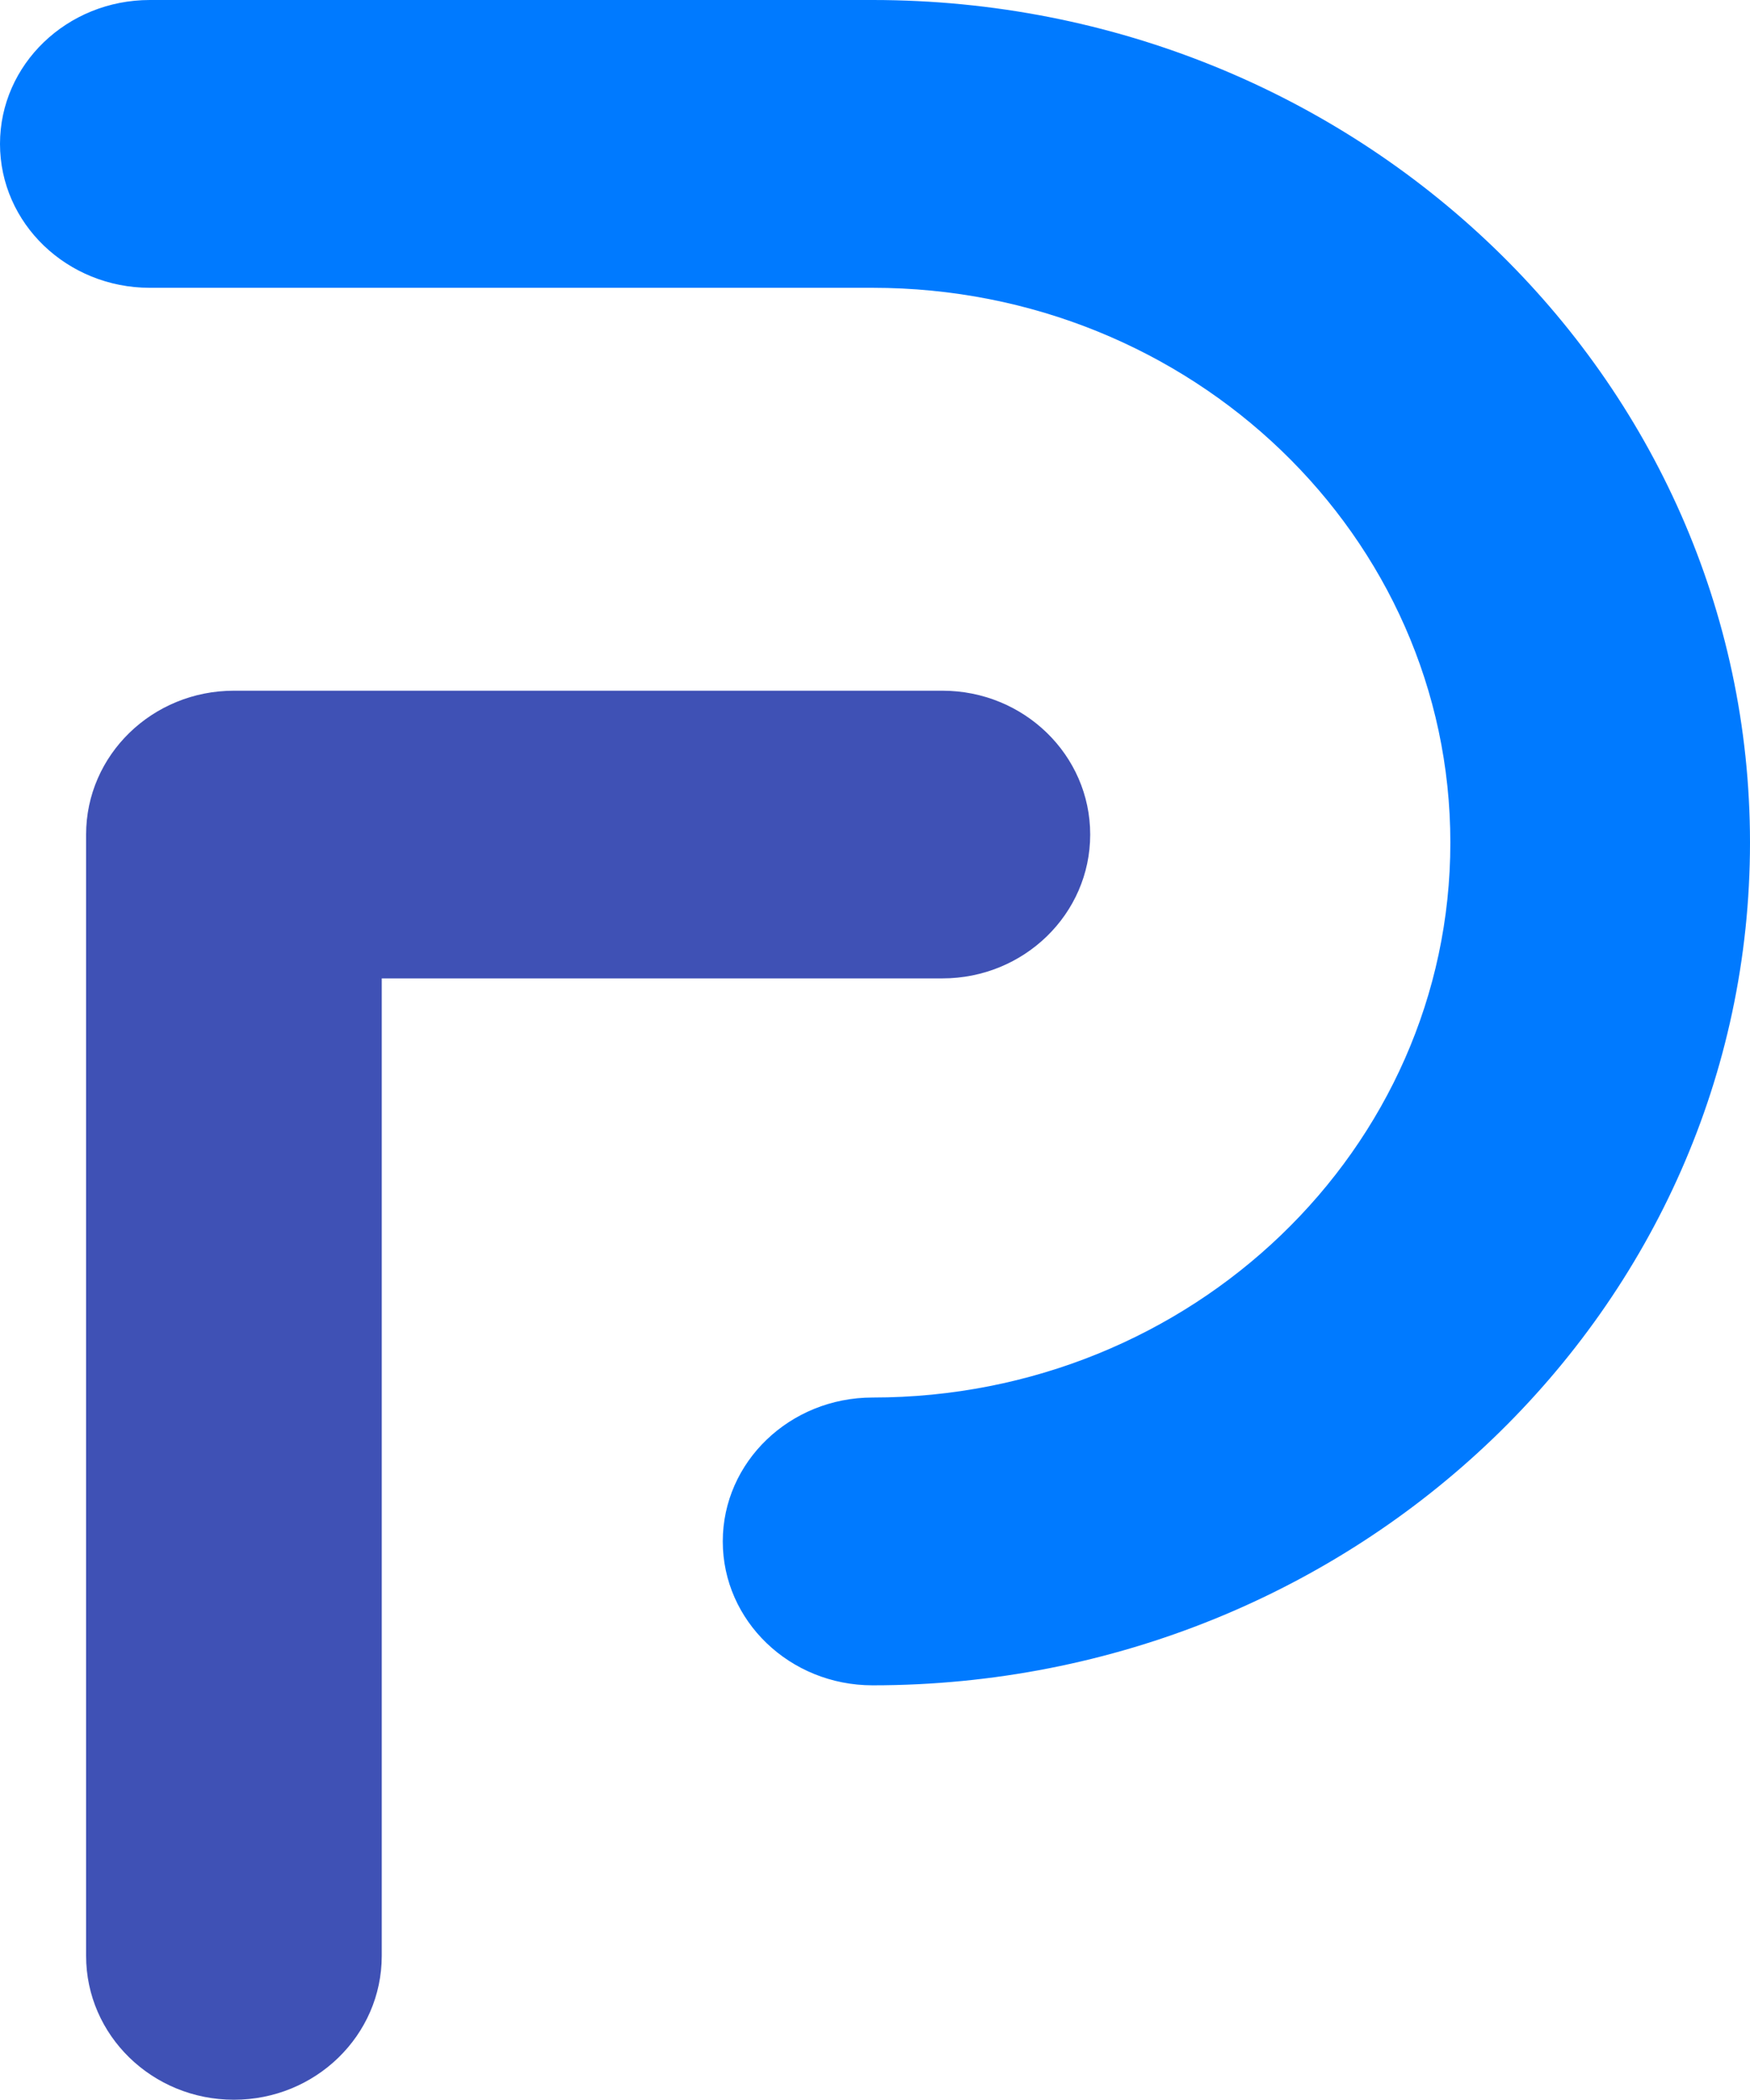
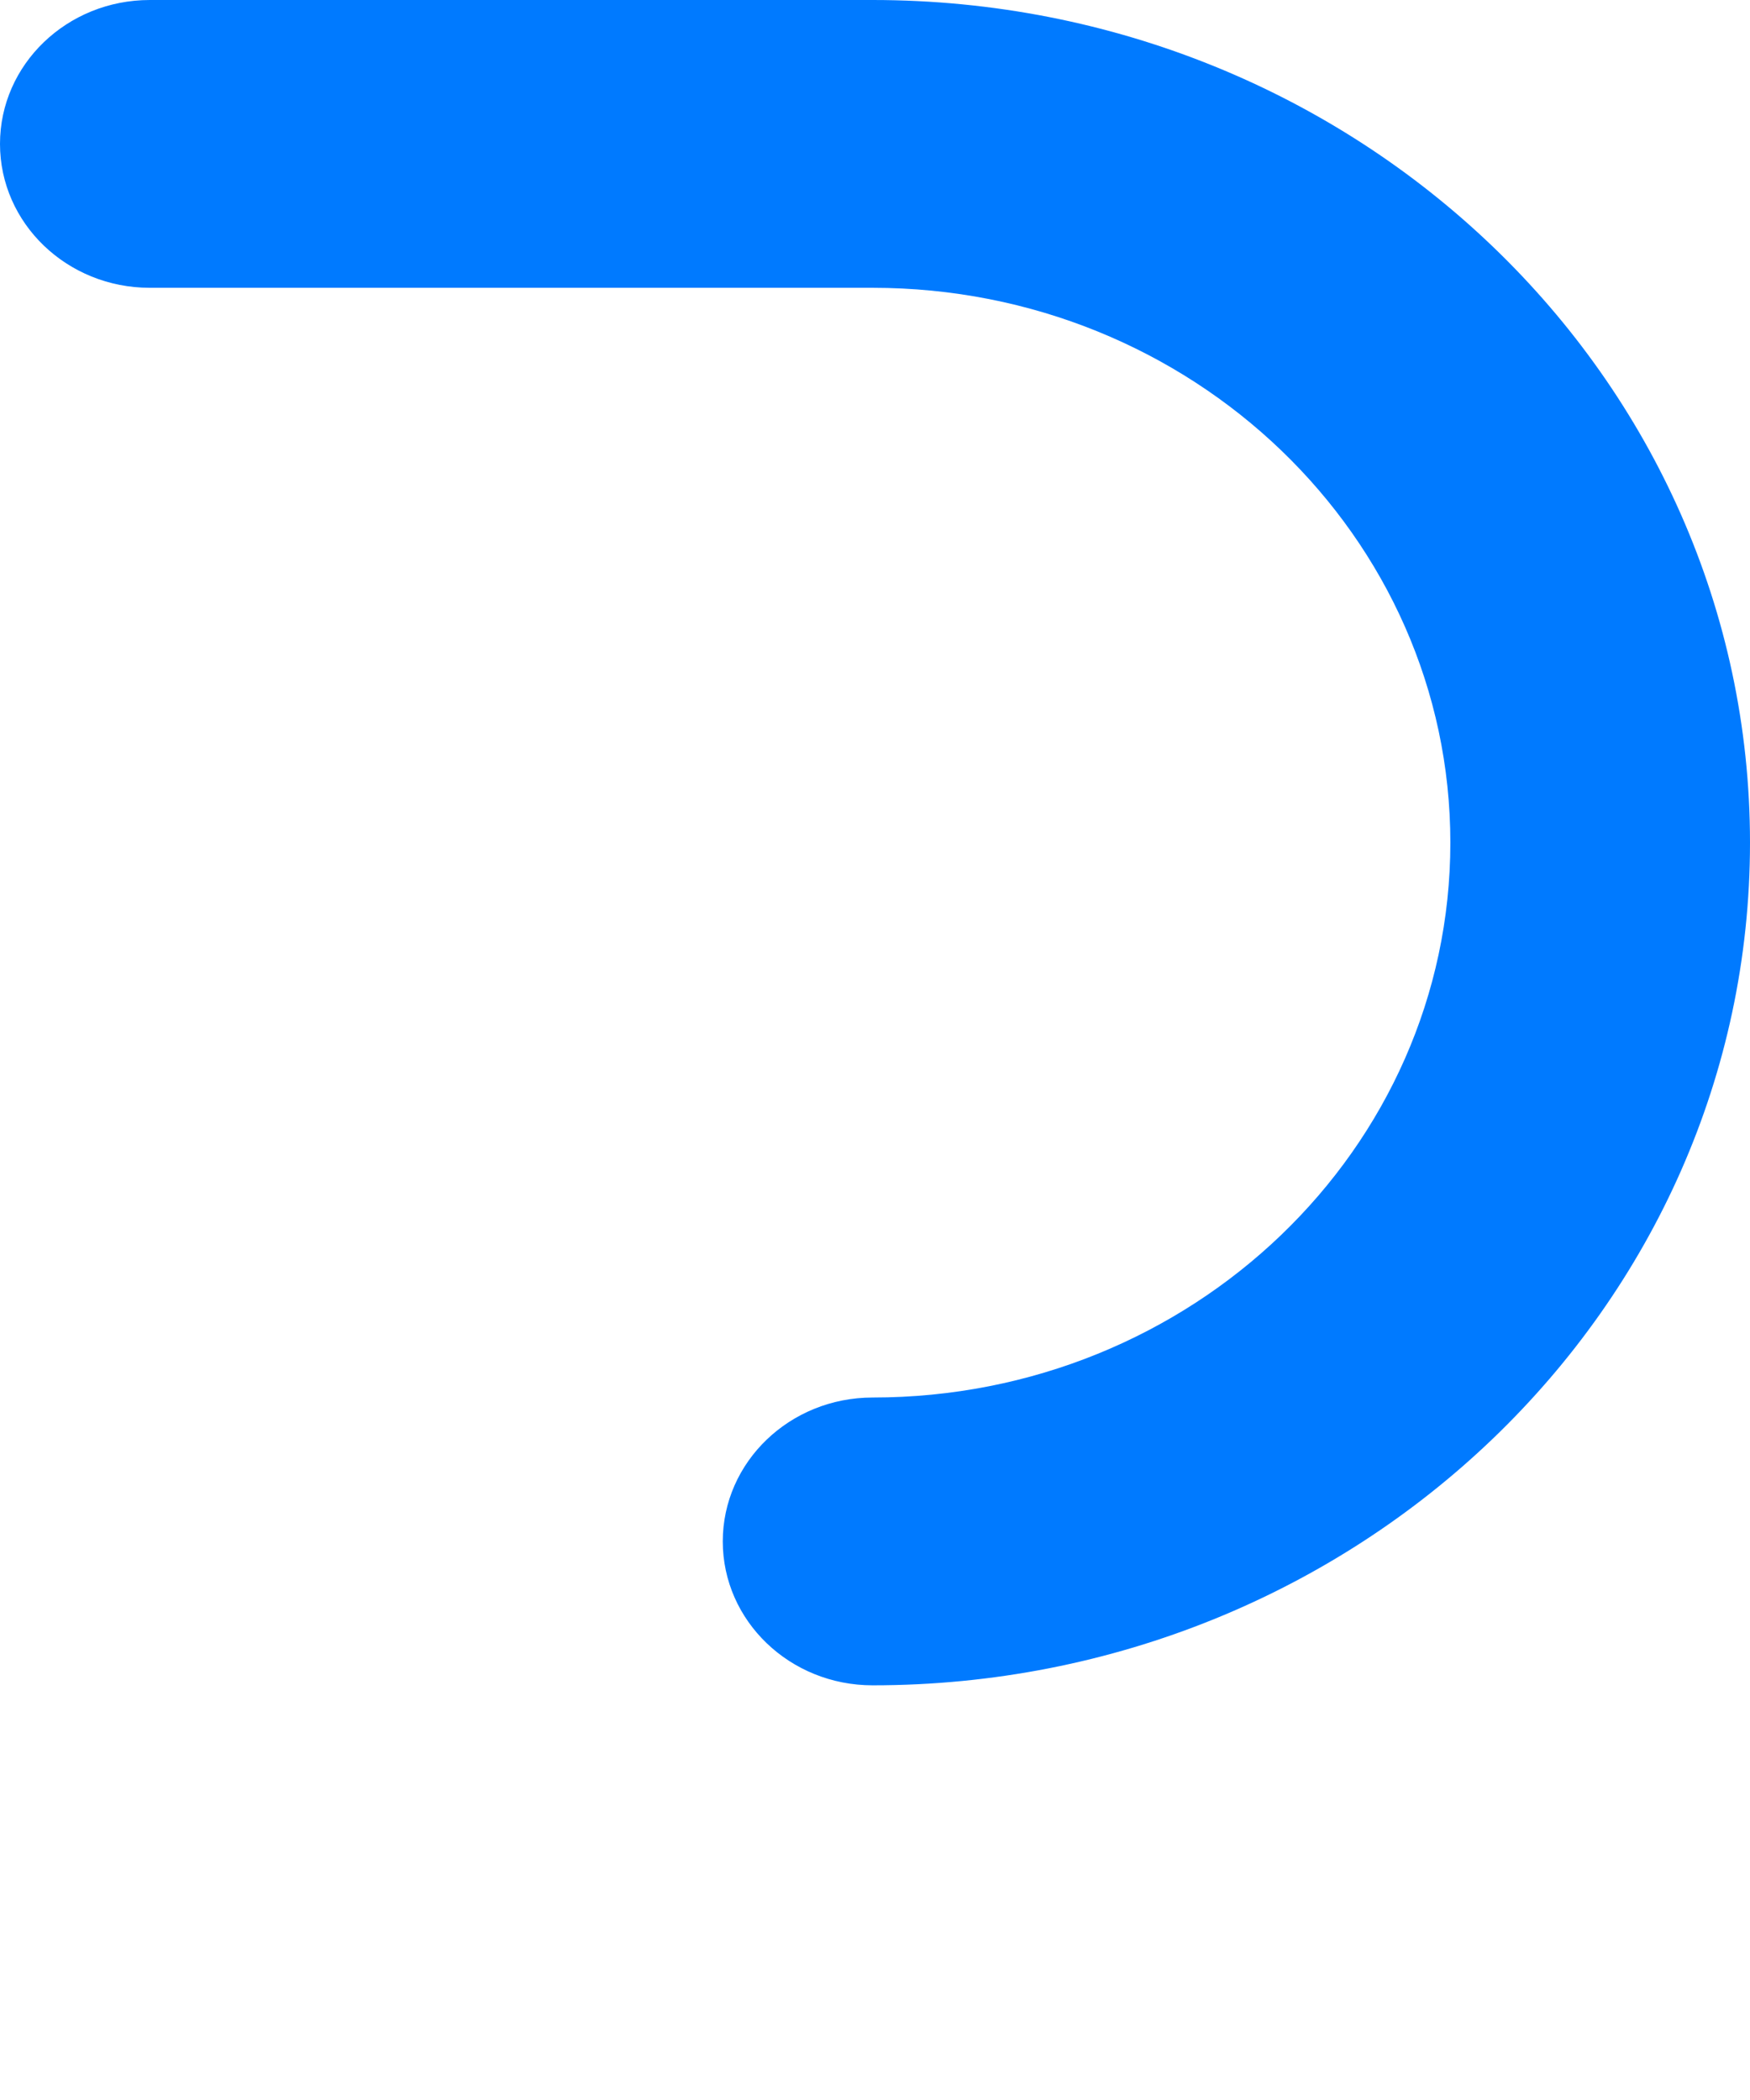
<svg xmlns="http://www.w3.org/2000/svg" width="70" height="84" viewBox="0 0 70 84" fill="none">
  <g clip-path="url(#clip0)">
-     <path fill-rule="evenodd" clip-rule="evenodd" d="M3.444 33.382C3.444 30.204 6.091 27.628 9.357 27.628H37.694C40.96 27.628 43.608 30.204 43.608 33.382C43.608 36.56 40.96 39.136 37.694 39.136H15.27V78.235C15.27 81.413 12.623 83.99 9.357 83.99C6.091 83.99 3.444 81.413 3.444 78.235V33.382Z" fill="#3F51B5" />
    <path fill-rule="evenodd" clip-rule="evenodd" d="M0 5.756C0 2.577 2.683 0 5.993 0H34.904C54.287 0 70 15.091 70 33.706C70 52.322 54.287 67.413 34.904 67.413C31.594 67.413 28.911 64.836 28.911 61.657C28.911 58.478 31.594 55.901 34.904 55.901C47.667 55.901 58.014 45.964 58.014 33.706C58.014 21.449 47.667 11.512 34.904 11.512H5.993C2.683 11.512 0 8.935 0 5.756Z" fill="#007AFF" />
  </g>
  <defs>
    <clipPath id="clip0">
      <rect width="70" height="84" fill="white" />
    </clipPath>
  </defs>
</svg>